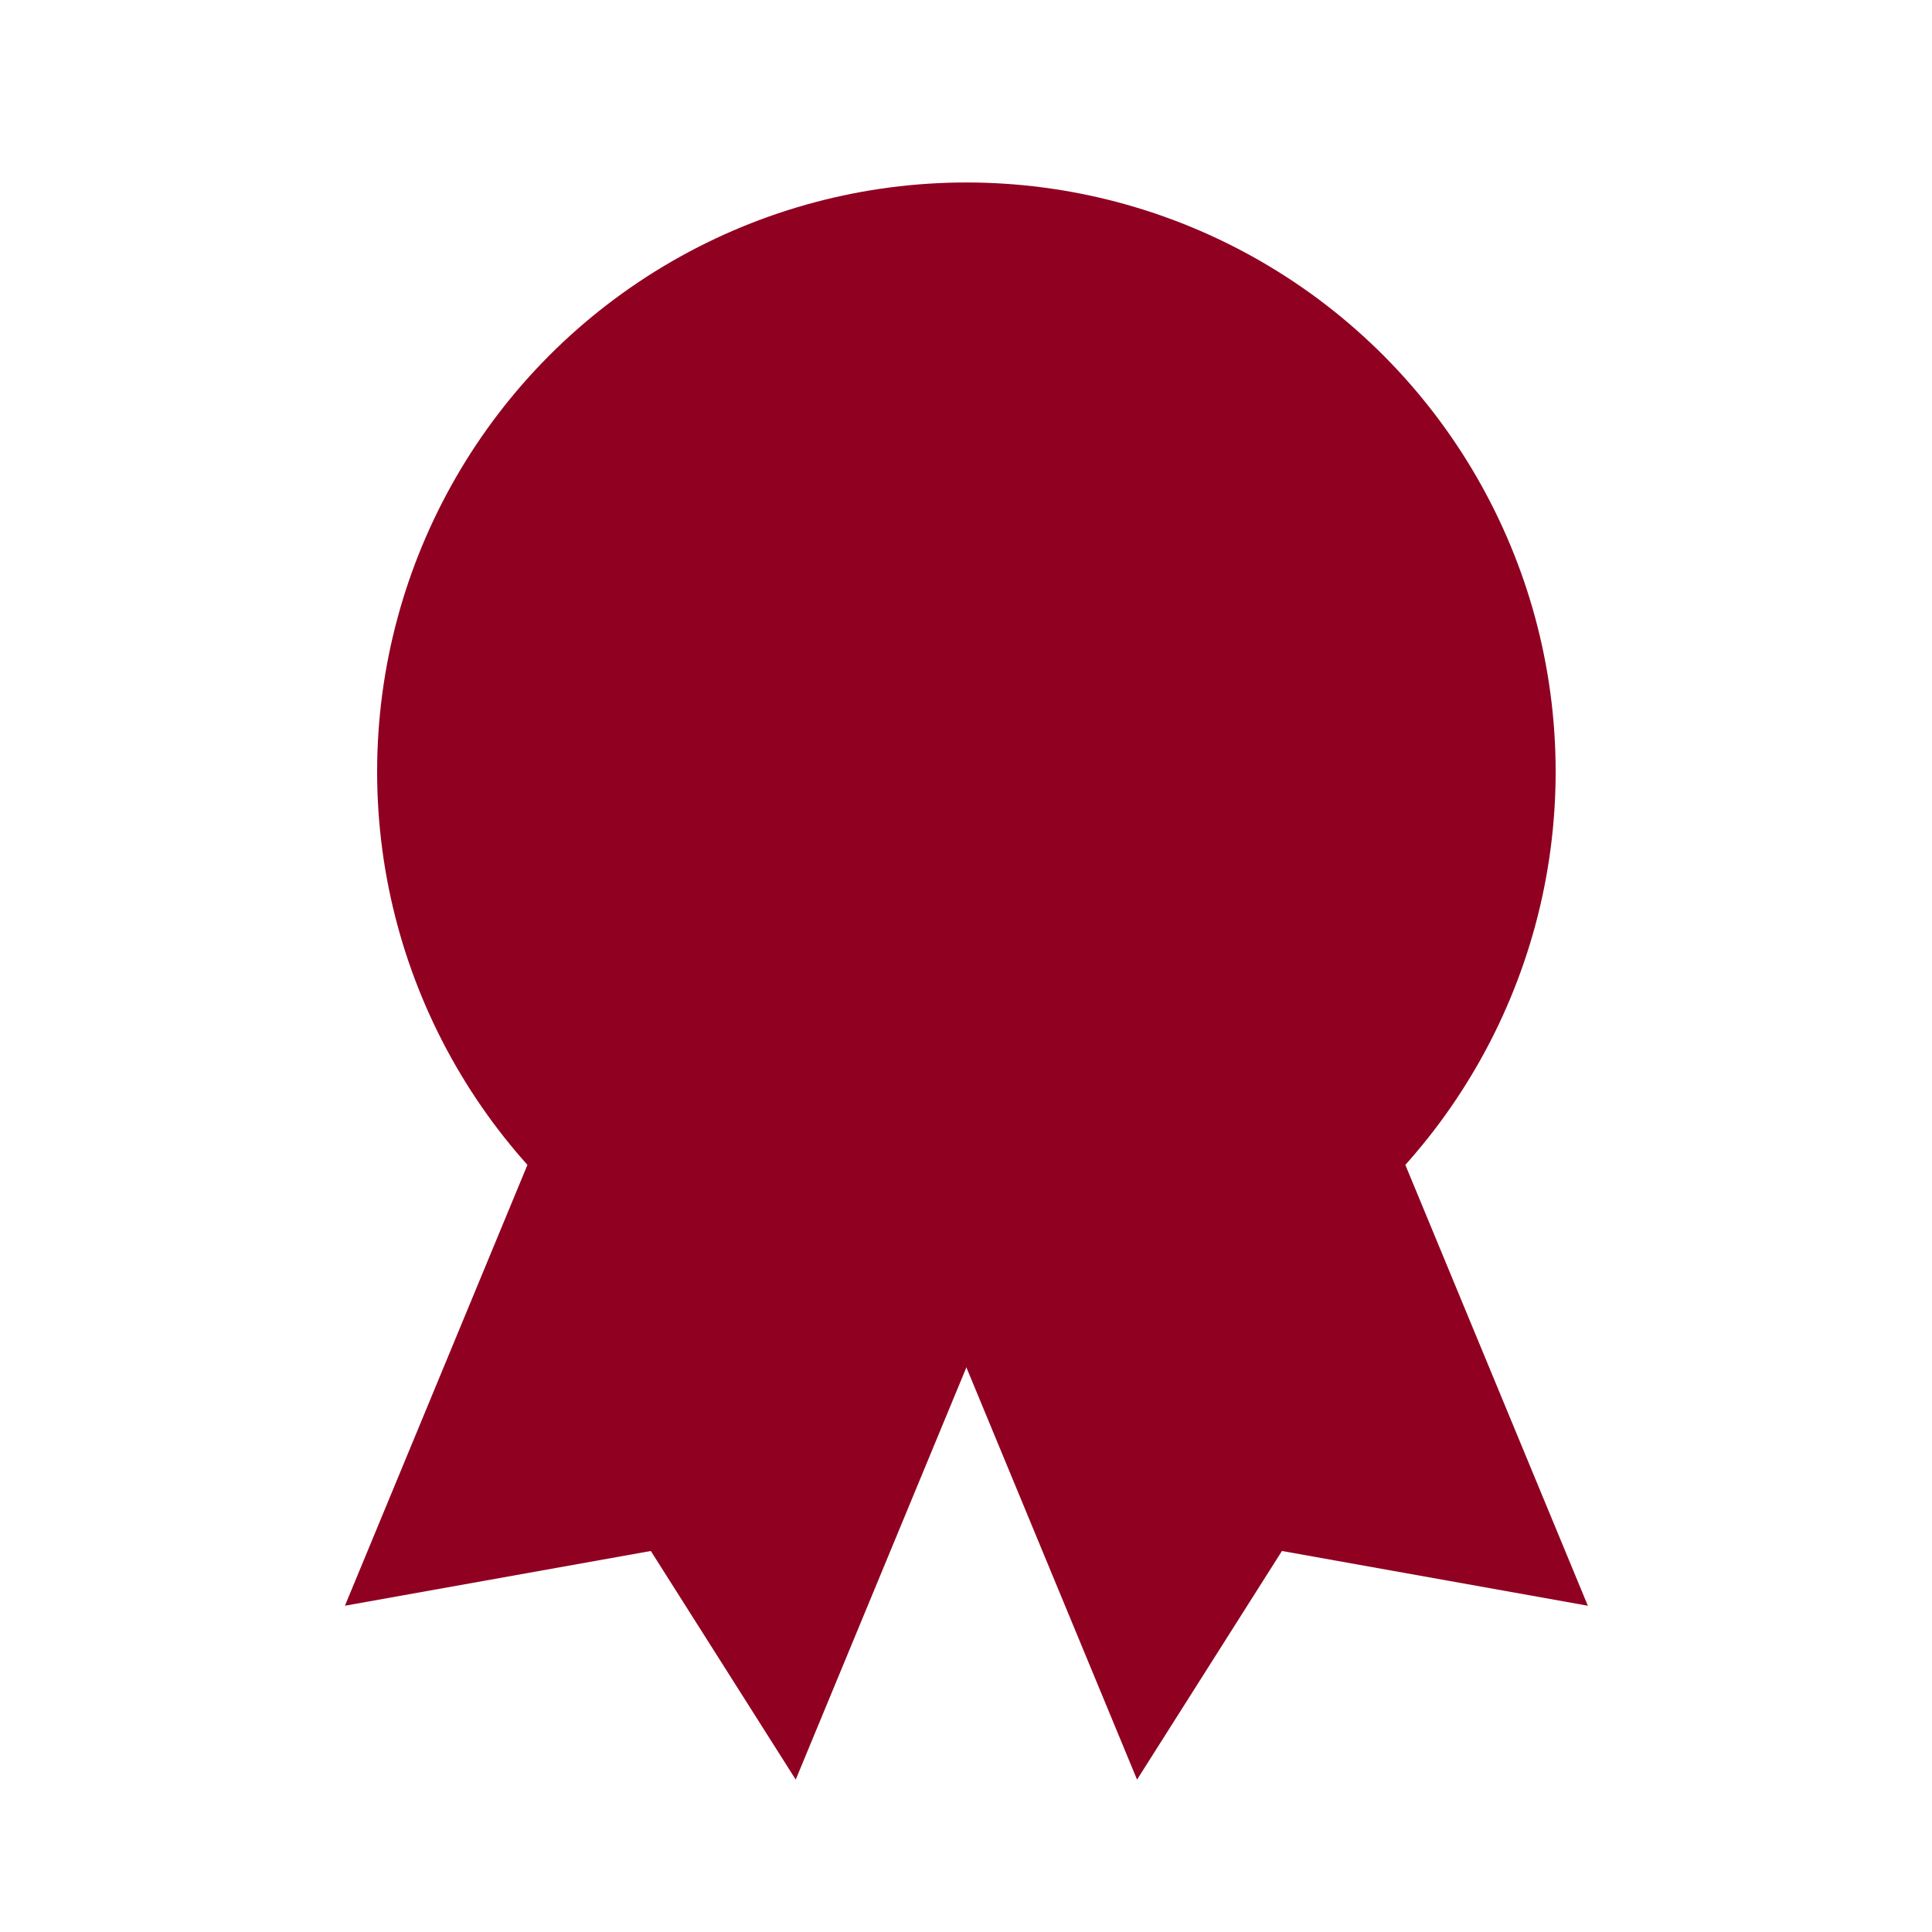
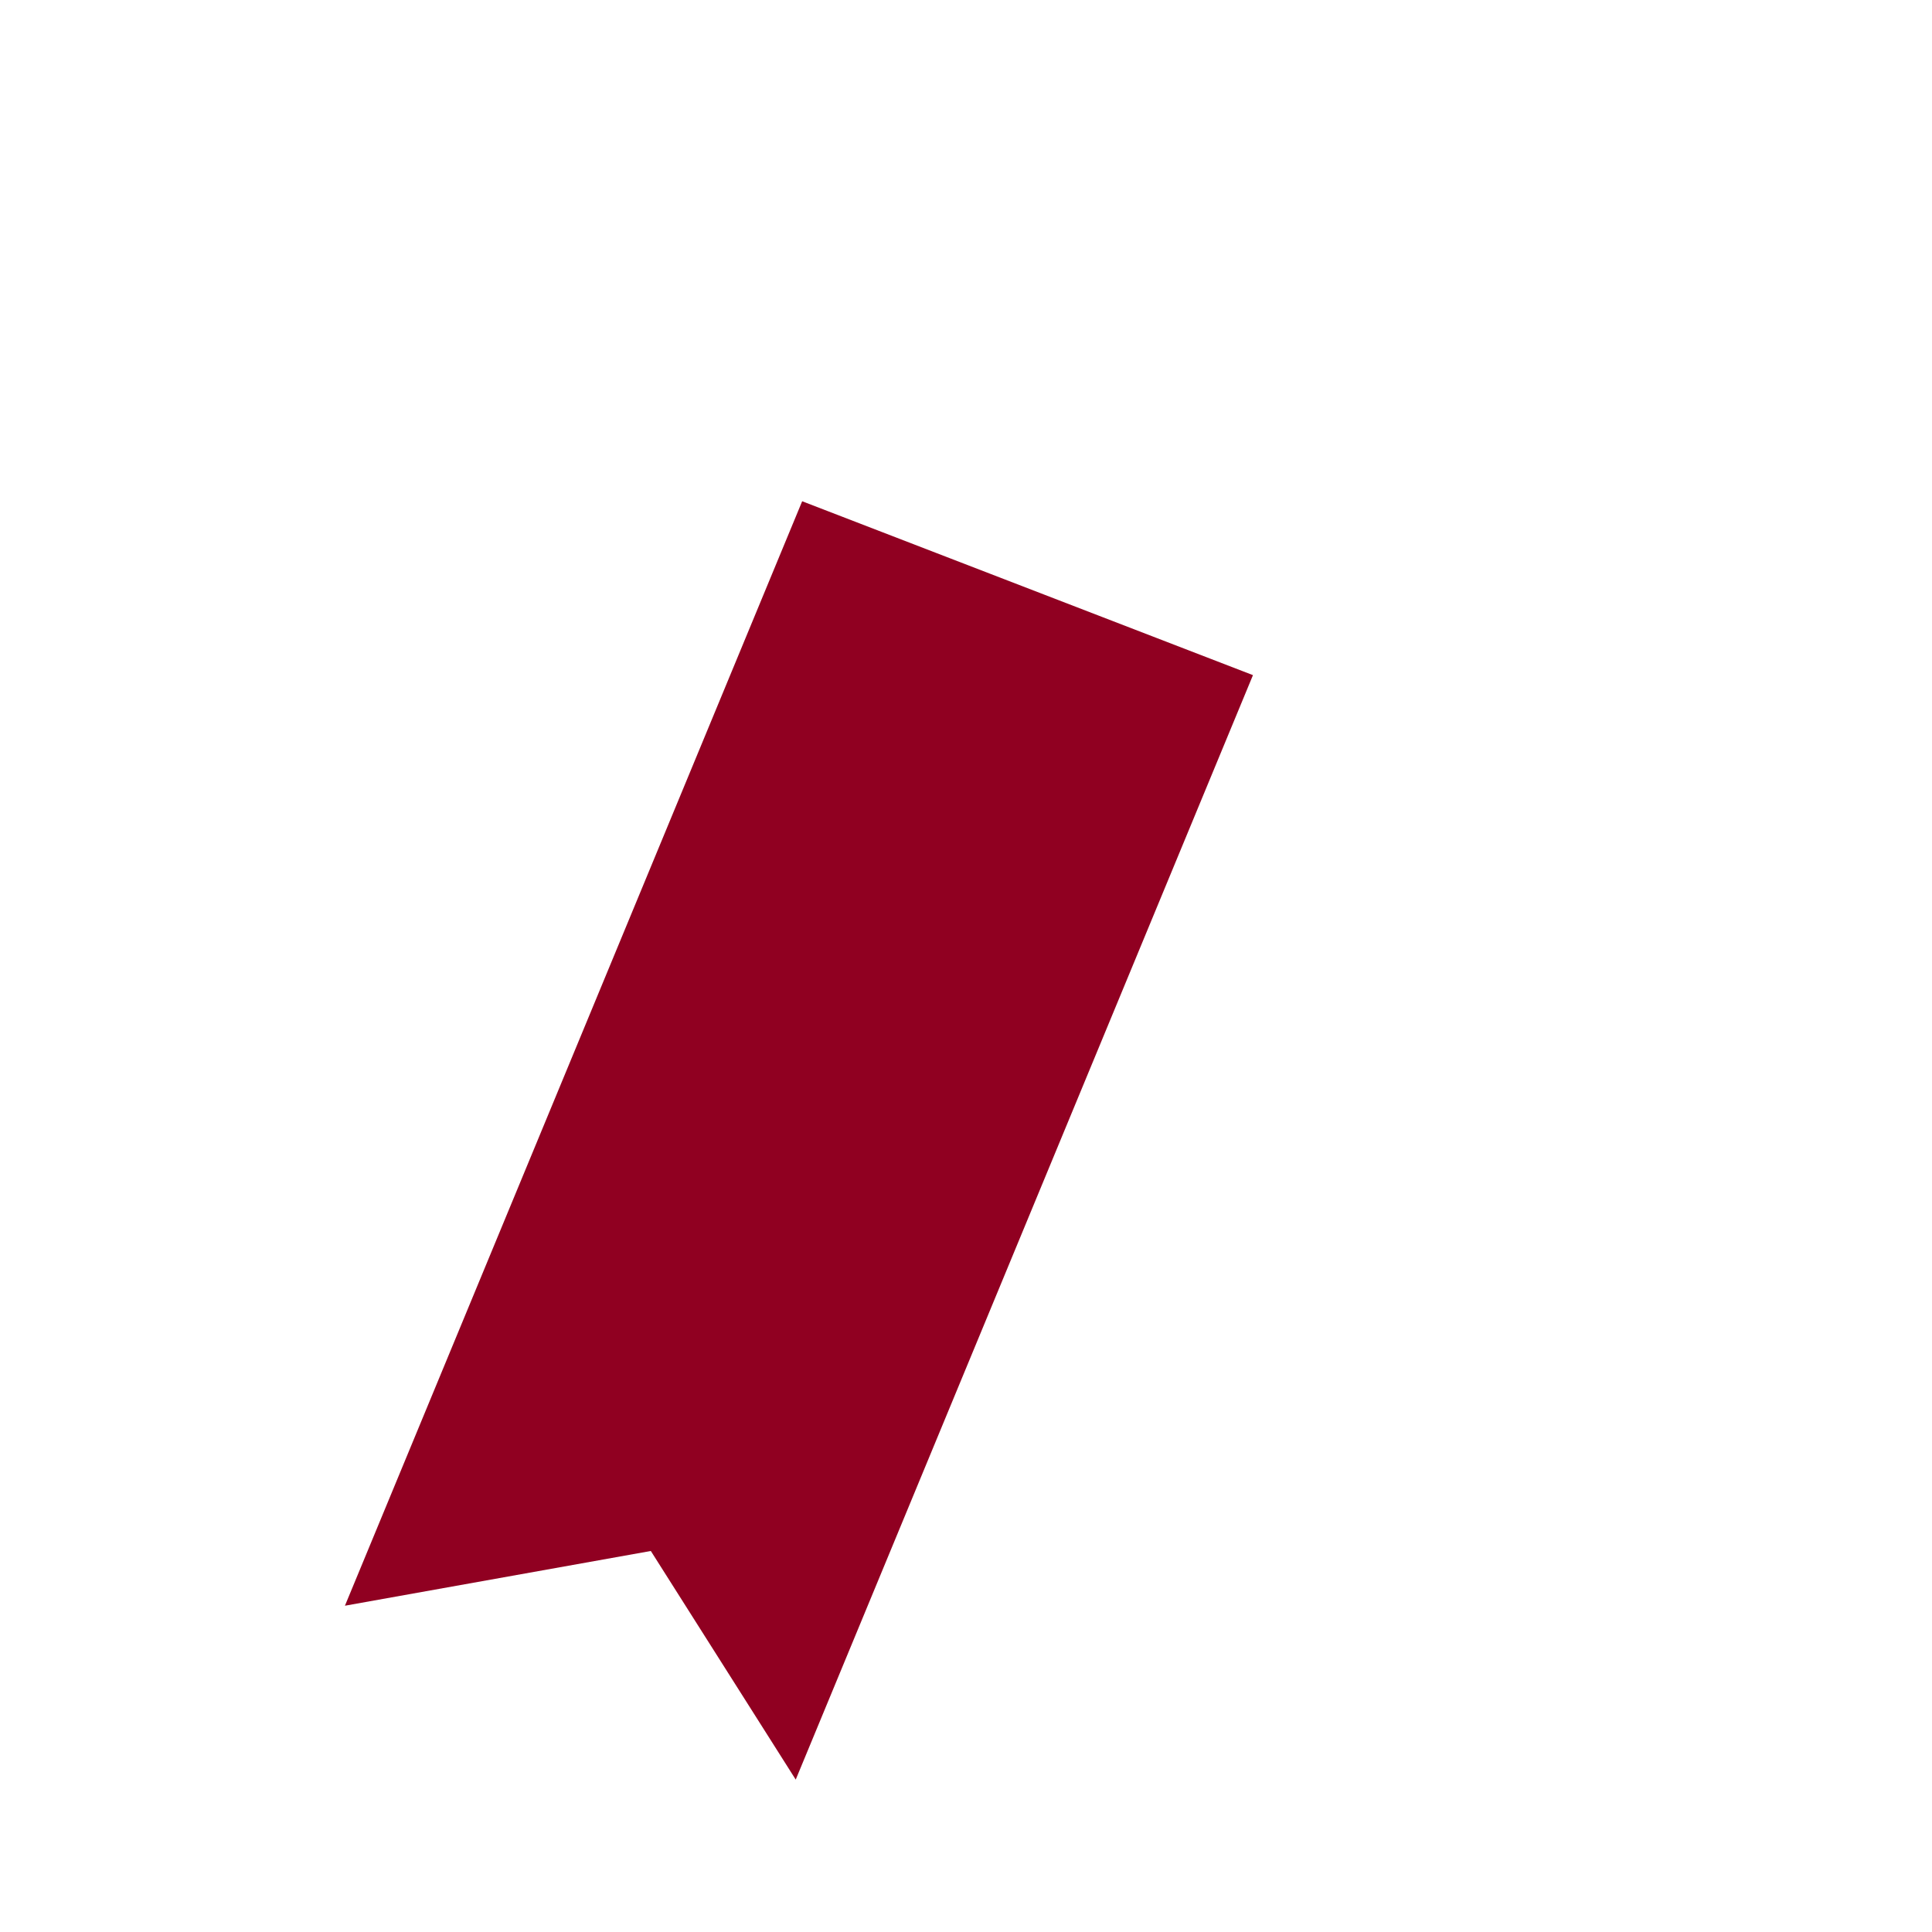
<svg xmlns="http://www.w3.org/2000/svg" version="1.1" id="Layer_2" x="0px" y="0px" viewBox="0 0 60 60" style="enable-background:new 0 0 60 60;" xml:space="preserve">
  <style type="text/css">
	.st0{fill:#900021;}
</style>
  <g id="Group_342" transform="translate(-877.688 -881.633)">
    <path id="Path_957" class="st0" d="M902.4,936.9l-4.5-7.1l-9.5,1.7l14.2-34.3l14,5.4L902.4,936.9z" />
-     <path id="Path_958" class="st0" d="M913,936.9l4.5-7.1l9.5,1.7l-14.2-34.3l-14,5.4L913,936.9z" />
-     <circle id="Ellipse_132" class="st0" cx="907.7" cy="905.6" r="18.3" />
  </g>
</svg>